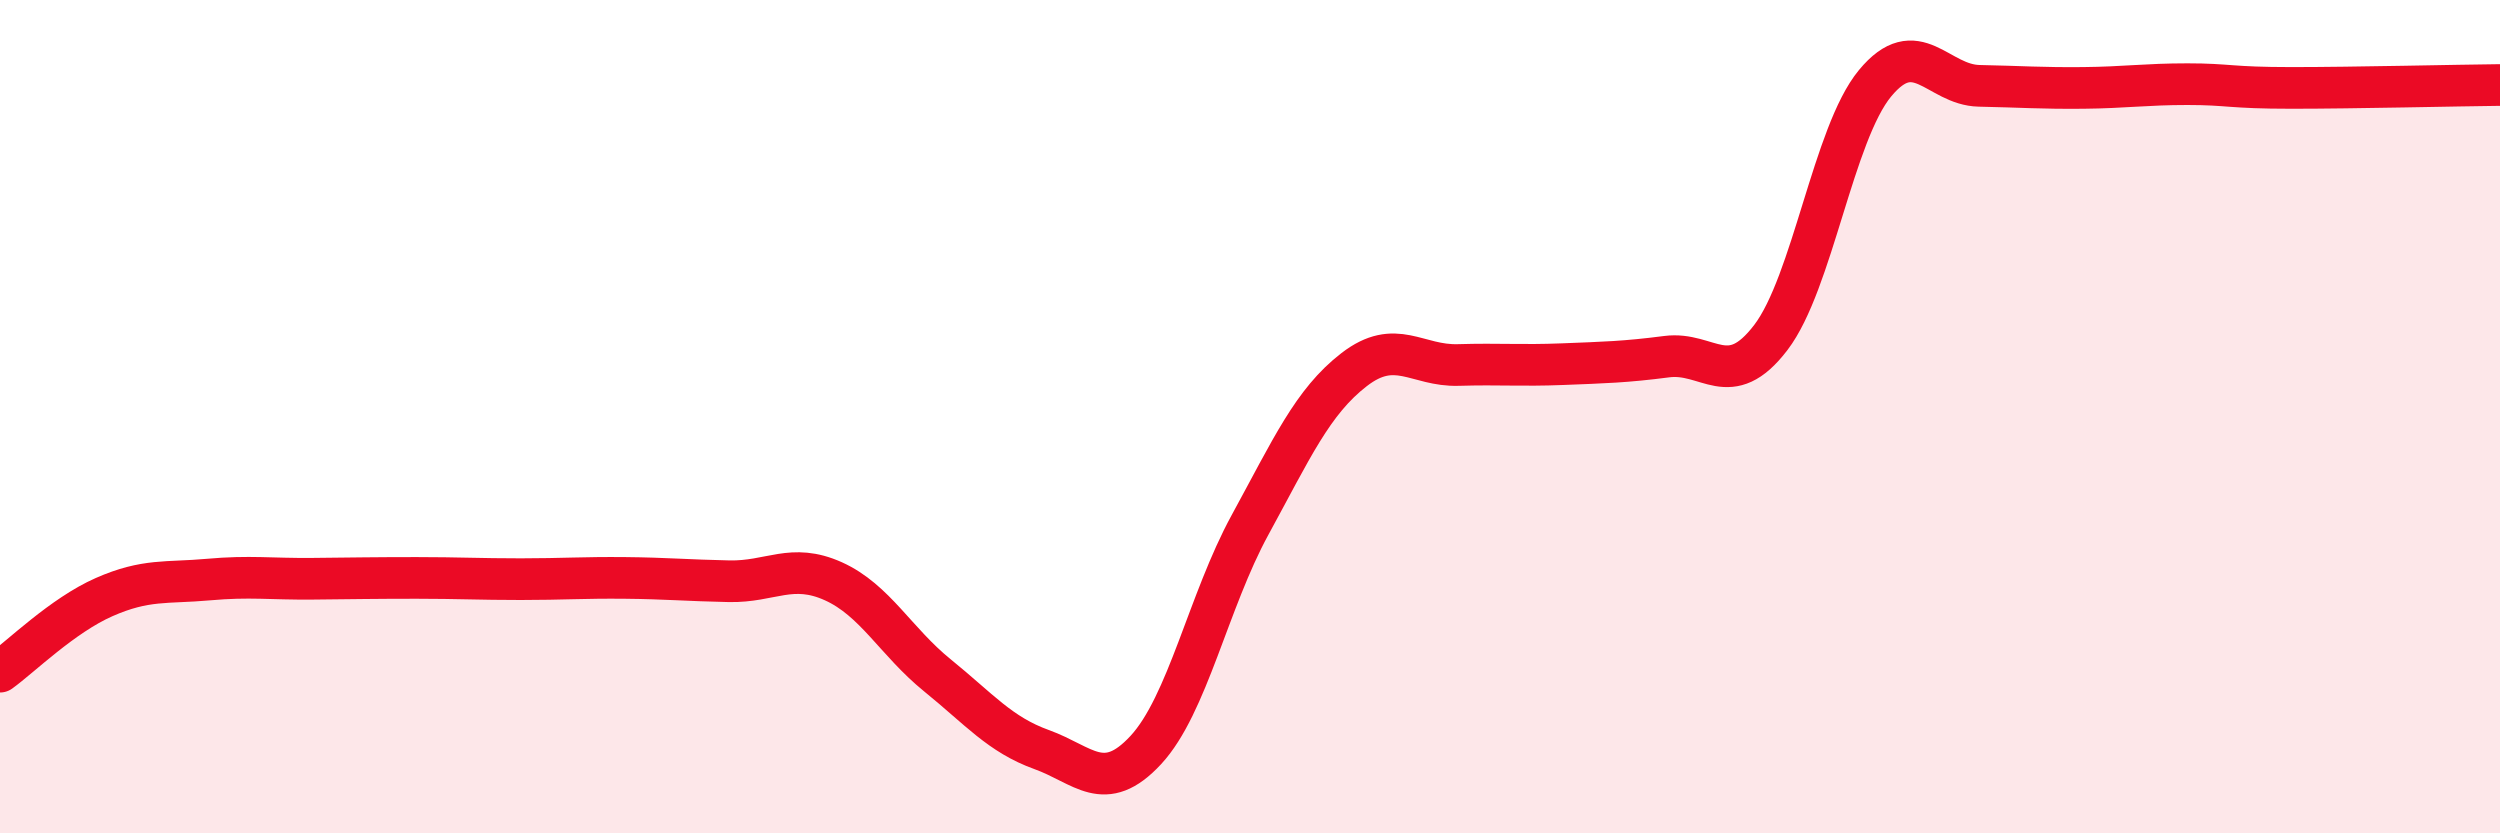
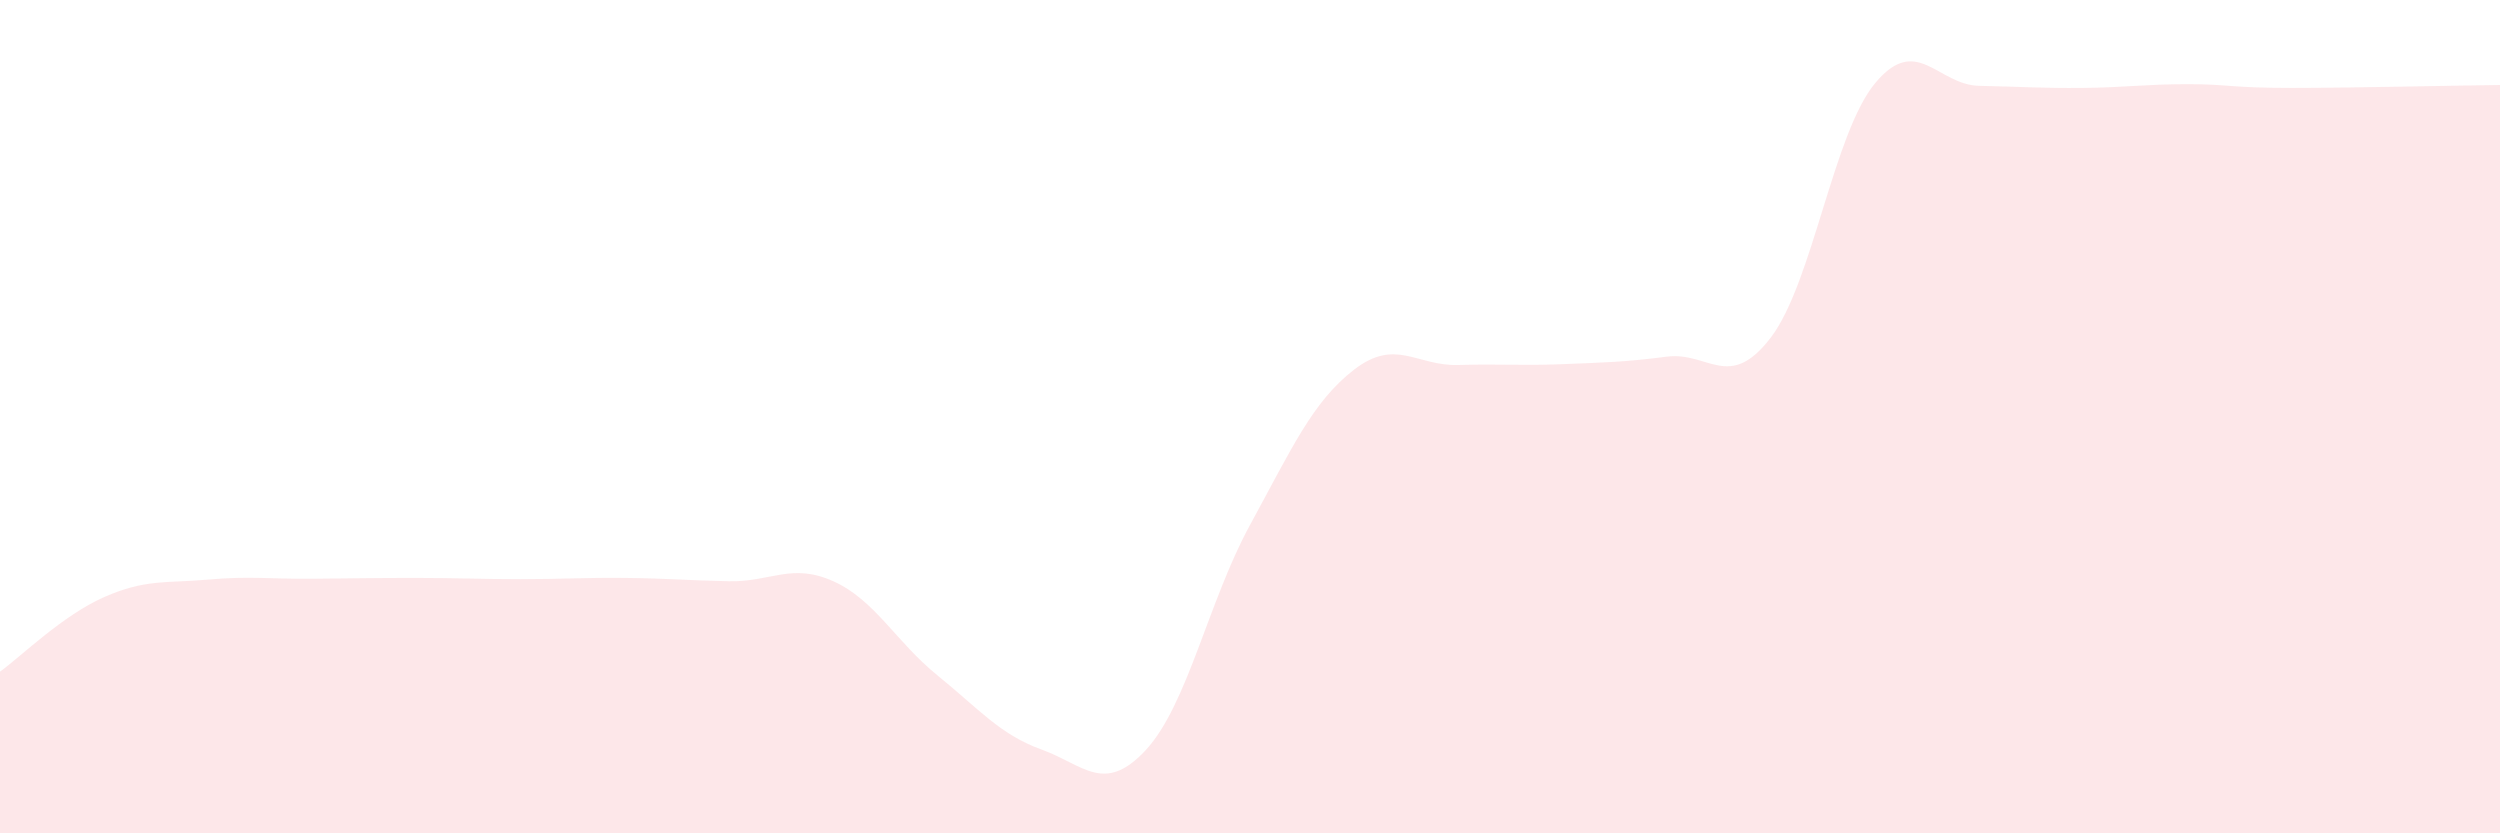
<svg xmlns="http://www.w3.org/2000/svg" width="60" height="20" viewBox="0 0 60 20">
  <path d="M 0,16.12 C 0.5,15.76 1.5,14.77 2.5,14.33 C 3.5,13.89 4,14 5,13.91 C 6,13.82 6.5,13.9 7.5,13.89 C 8.5,13.88 9,13.87 10,13.87 C 11,13.87 11.5,13.9 12.5,13.9 C 13.5,13.9 14,13.86 15,13.87 C 16,13.88 16.5,13.93 17.5,13.95 C 18.5,13.97 19,13.5 20,13.95 C 21,14.4 21.5,15.4 22.5,16.21 C 23.5,17.02 24,17.63 25,17.99 C 26,18.35 26.5,19.08 27.5,18 C 28.5,16.92 29,14.43 30,12.6 C 31,10.77 31.5,9.64 32.5,8.87 C 33.5,8.1 34,8.79 35,8.76 C 36,8.73 36.5,8.78 37.5,8.74 C 38.5,8.7 39,8.69 40,8.56 C 41,8.43 41.5,9.41 42.5,8.1 C 43.5,6.79 44,3.21 45,2 C 46,0.79 46.5,2.04 47.5,2.06 C 48.5,2.08 49,2.12 50,2.11 C 51,2.1 51.5,2.02 52.5,2.02 C 53.5,2.02 53.5,2.11 55,2.11 C 56.5,2.11 59,2.05 60,2.04L60 20L0 20Z" fill="#EB0A25" opacity="0.1" stroke-linecap="round" stroke-linejoin="round" />
-   <path d="M 0,16.12 C 0.5,15.76 1.5,14.77 2.5,14.33 C 3.5,13.89 4,14 5,13.91 C 6,13.82 6.5,13.9 7.5,13.89 C 8.5,13.88 9,13.87 10,13.87 C 11,13.87 11.5,13.9 12.5,13.9 C 13.5,13.9 14,13.86 15,13.87 C 16,13.88 16.5,13.93 17.5,13.95 C 18.5,13.97 19,13.5 20,13.95 C 21,14.4 21.5,15.4 22.5,16.21 C 23.5,17.02 24,17.63 25,17.99 C 26,18.35 26.5,19.08 27.5,18 C 28.5,16.92 29,14.43 30,12.6 C 31,10.77 31.5,9.64 32.5,8.87 C 33.5,8.1 34,8.79 35,8.76 C 36,8.73 36.5,8.78 37.5,8.74 C 38.5,8.7 39,8.69 40,8.56 C 41,8.43 41.5,9.41 42.5,8.1 C 43.5,6.79 44,3.21 45,2 C 46,0.79 46.5,2.04 47.5,2.06 C 48.5,2.08 49,2.12 50,2.11 C 51,2.1 51.5,2.02 52.5,2.02 C 53.5,2.02 53.5,2.11 55,2.11 C 56.5,2.11 59,2.05 60,2.04" stroke="#EB0A25" stroke-width="1" fill="none" stroke-linecap="round" stroke-linejoin="round" />
</svg>